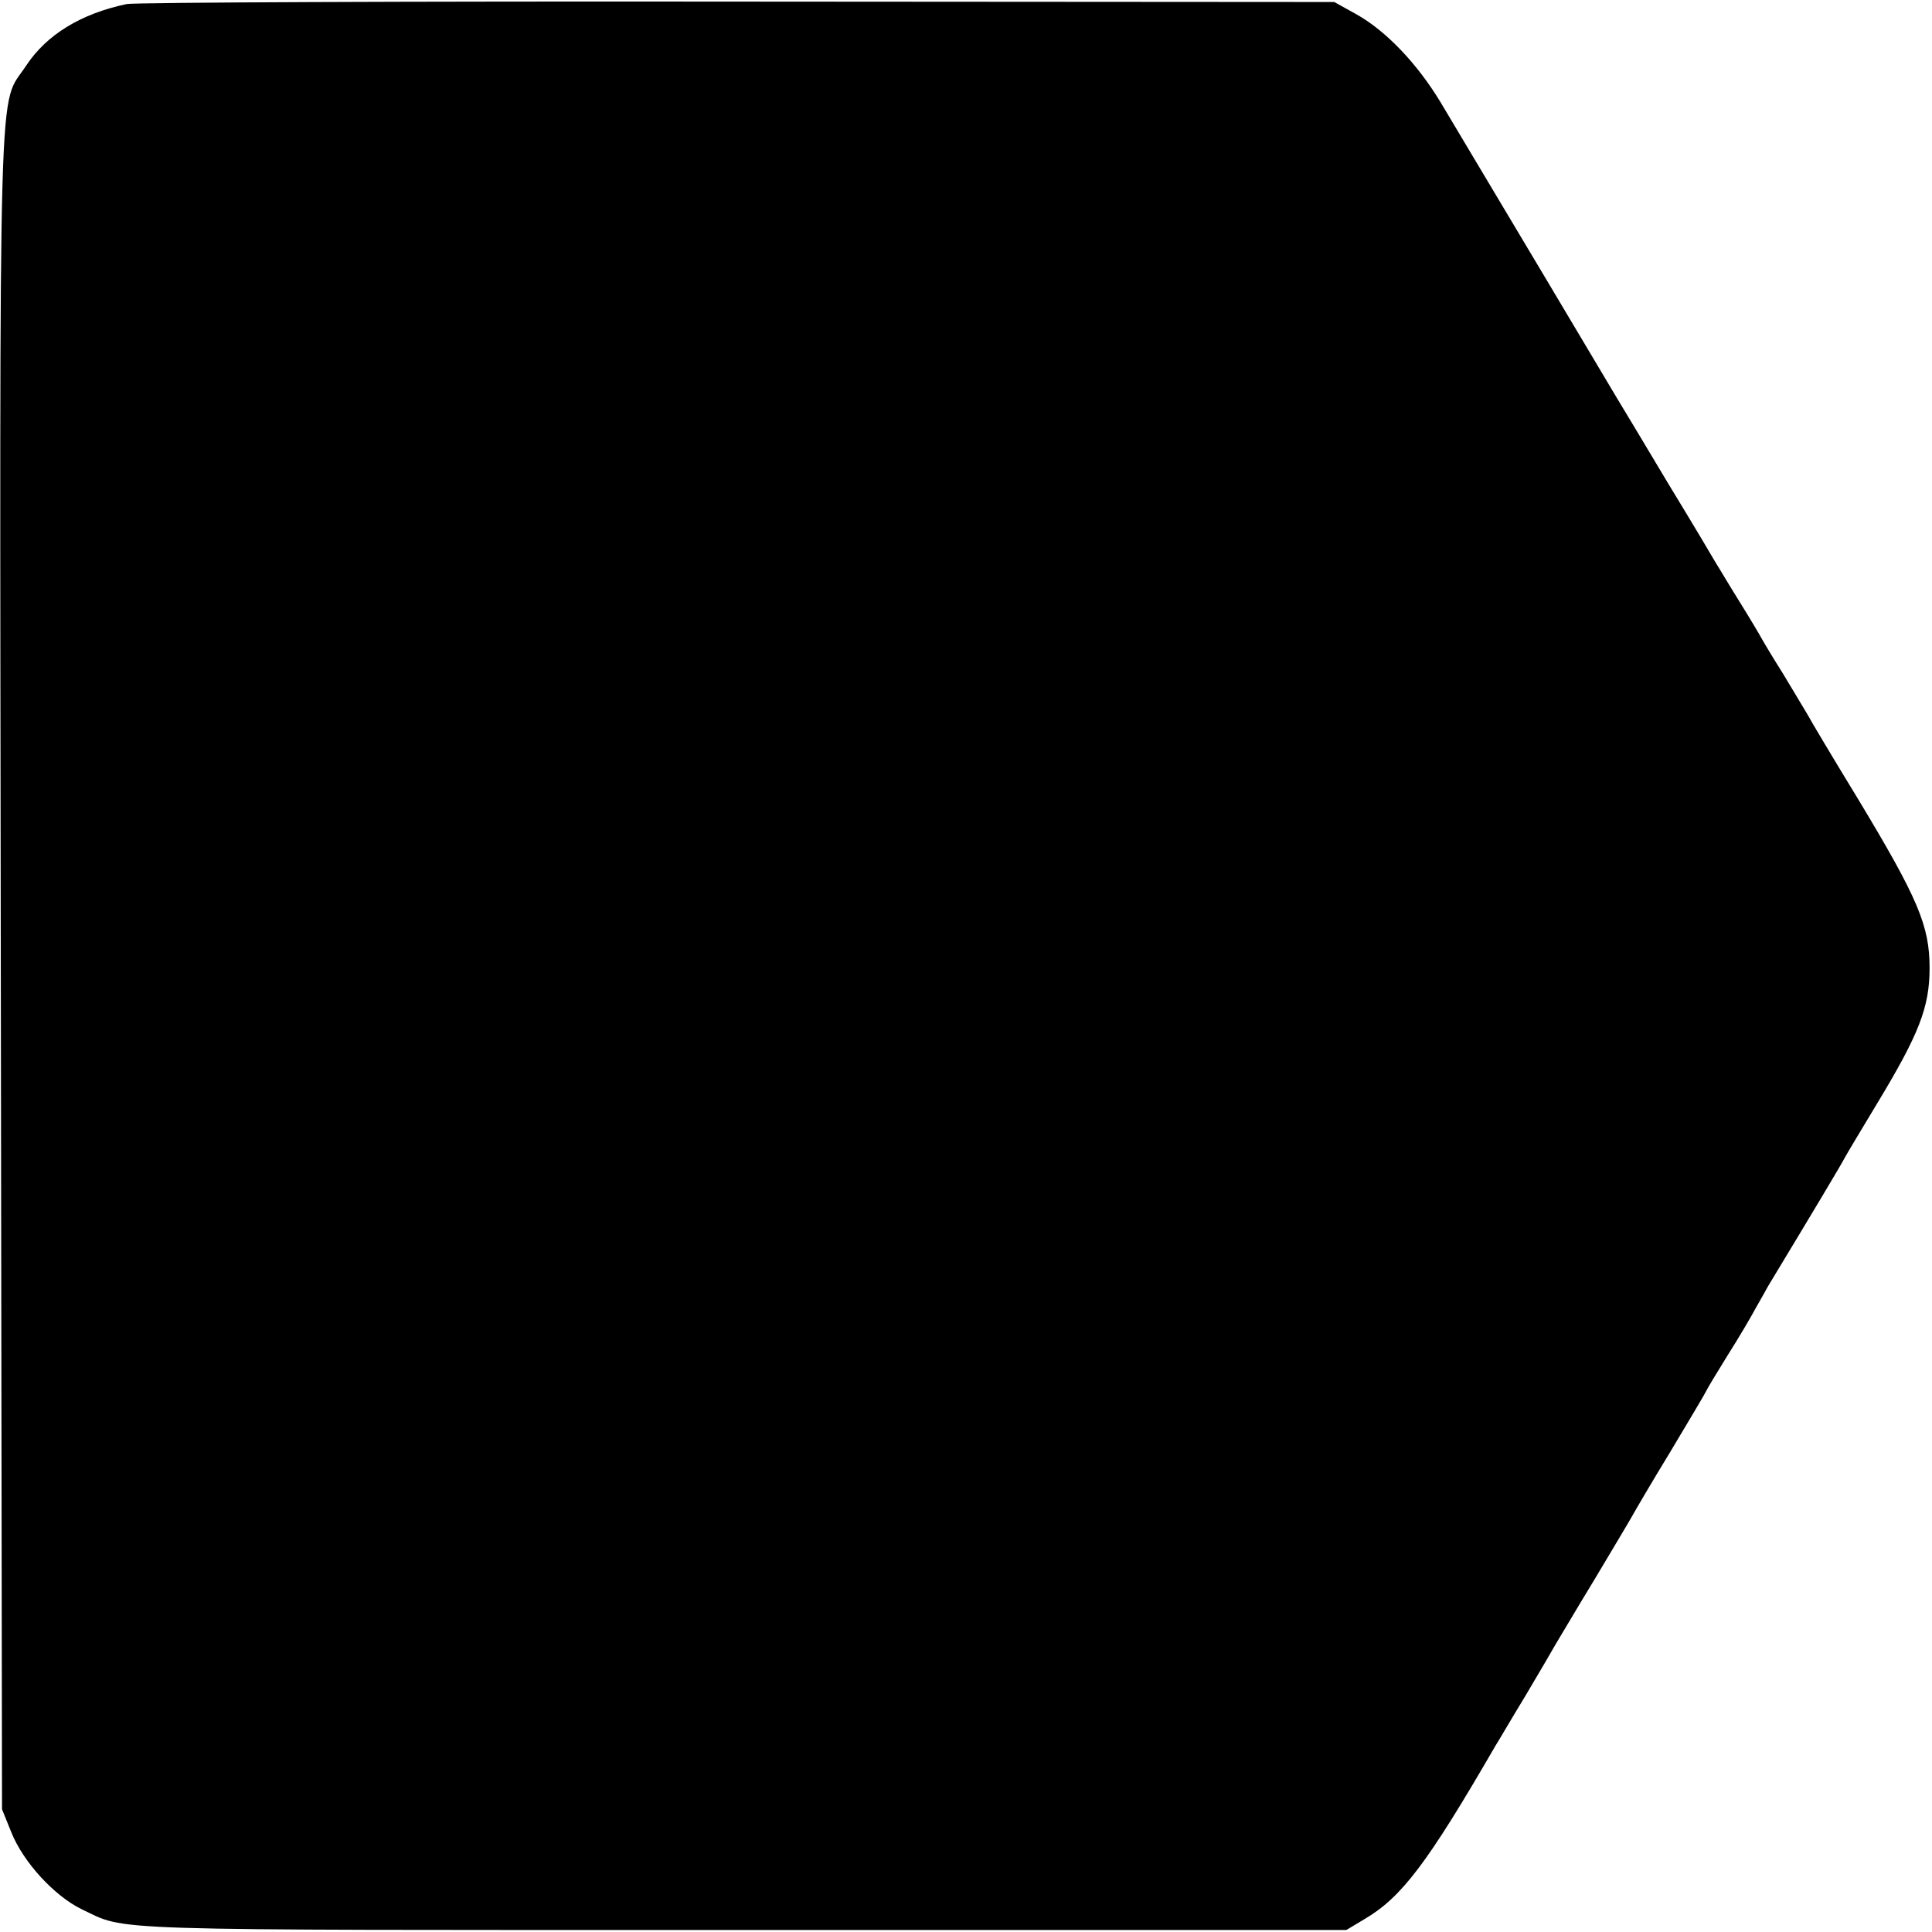
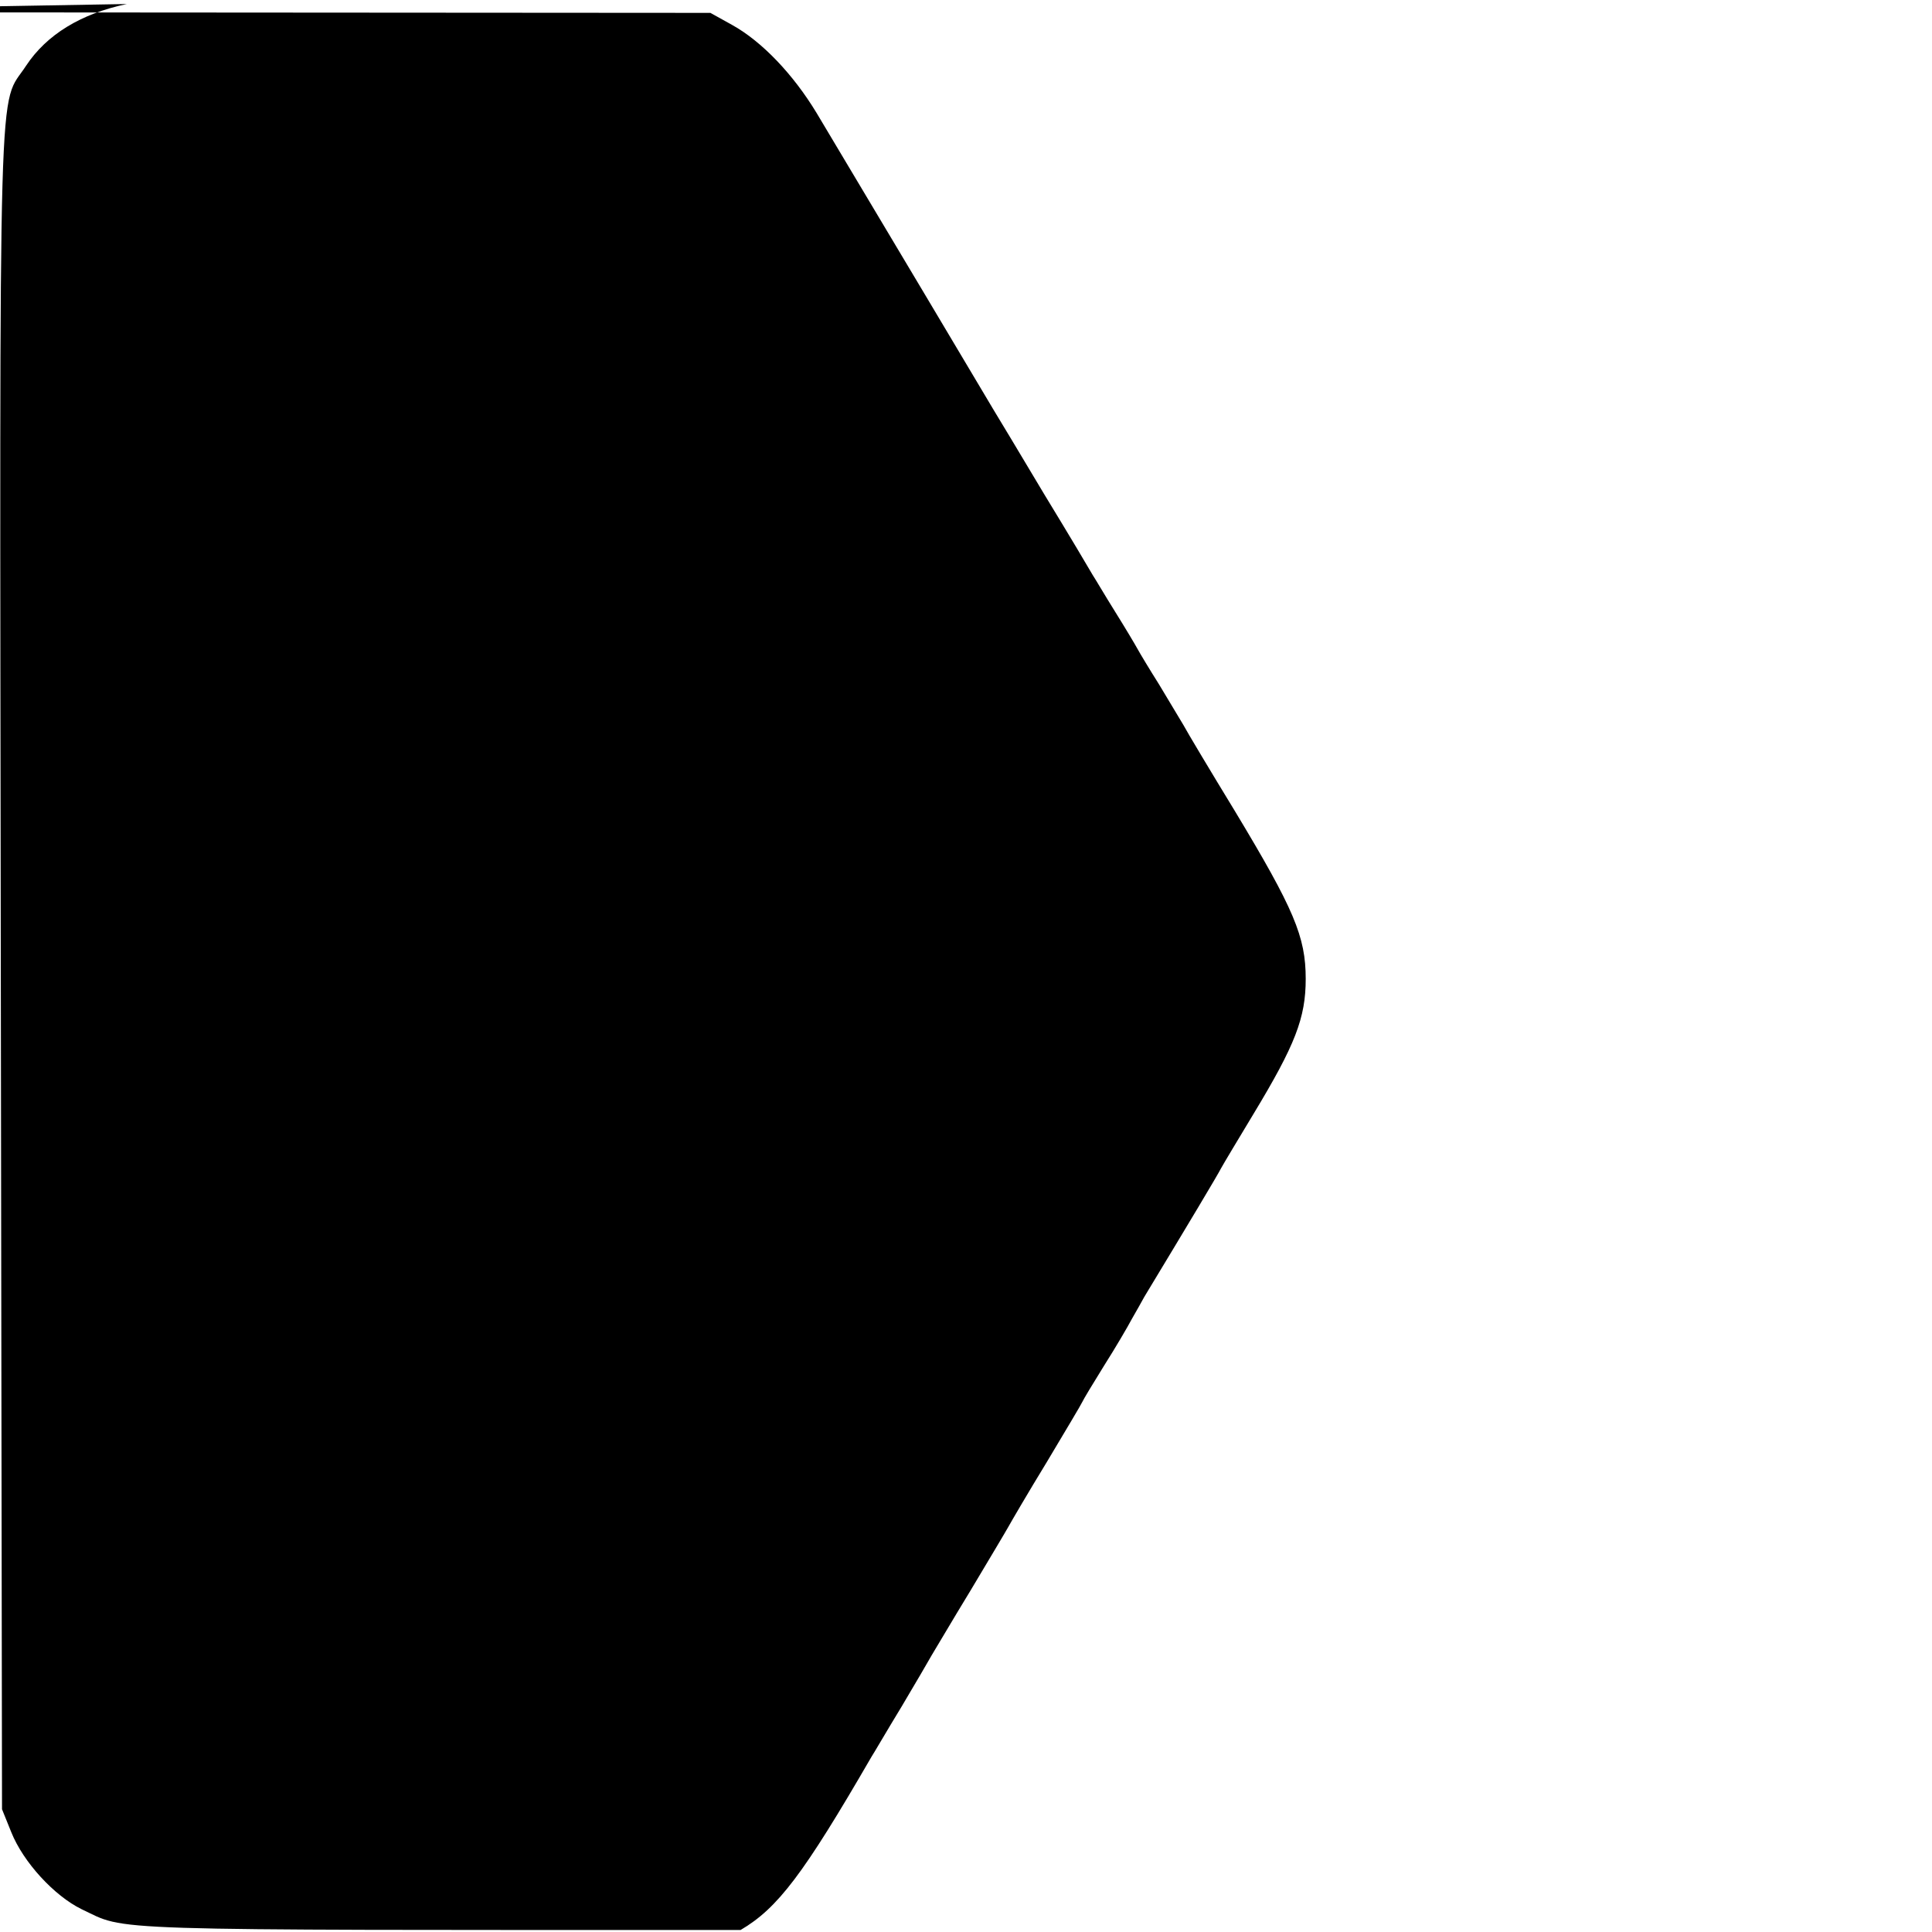
<svg xmlns="http://www.w3.org/2000/svg" version="1.0" width="480pt" height="480pt" viewBox="0 0 480 480" preserveAspectRatio="xMidYMid meet">
  <g transform="translate(0,480) scale(0.1,-0.1)" fill="#000000" stroke="none">
-     <path d="M315 4790 c-114 -24 -199 -76 -250 -153 -70 -108 -66 65 -63 -2248 l3 -2084 23 -57 c30 -75 107 -158 174 -191 117 -55 16 -52 1638 -52 l1505 0 45 27 c92 54 156 138 325 430 6 9 39 66 75 125 35 59 69 117 75 128 7 11 49 83 96 160 46 77 89 149 95 160 6 11 48 83 95 160 46 77 86 144 88 149 2 5 26 45 54 90 28 44 59 97 69 116 11 19 25 44 31 55 110 182 183 304 191 320 6 11 42 71 80 134 104 172 130 239 130 336 0 105 -29 173 -176 417 -61 100 -119 197 -128 214 -10 17 -37 62 -60 100 -24 38 -48 78 -54 89 -6 11 -31 53 -56 93 -25 40 -49 81 -55 90 -5 9 -59 100 -120 200 -60 101 -117 195 -126 210 -14 24 -296 497 -440 738 -58 96 -136 178 -210 219 l-54 30 -1480 1 c-814 1 -1498 -2 -1520 -6z" />
+     <path d="M315 4790 c-114 -24 -199 -76 -250 -153 -70 -108 -66 65 -63 -2248 l3 -2084 23 -57 c30 -75 107 -158 174 -191 117 -55 16 -52 1638 -52 c92 54 156 138 325 430 6 9 39 66 75 125 35 59 69 117 75 128 7 11 49 83 96 160 46 77 89 149 95 160 6 11 48 83 95 160 46 77 86 144 88 149 2 5 26 45 54 90 28 44 59 97 69 116 11 19 25 44 31 55 110 182 183 304 191 320 6 11 42 71 80 134 104 172 130 239 130 336 0 105 -29 173 -176 417 -61 100 -119 197 -128 214 -10 17 -37 62 -60 100 -24 38 -48 78 -54 89 -6 11 -31 53 -56 93 -25 40 -49 81 -55 90 -5 9 -59 100 -120 200 -60 101 -117 195 -126 210 -14 24 -296 497 -440 738 -58 96 -136 178 -210 219 l-54 30 -1480 1 c-814 1 -1498 -2 -1520 -6z" />
  </g>
</svg>